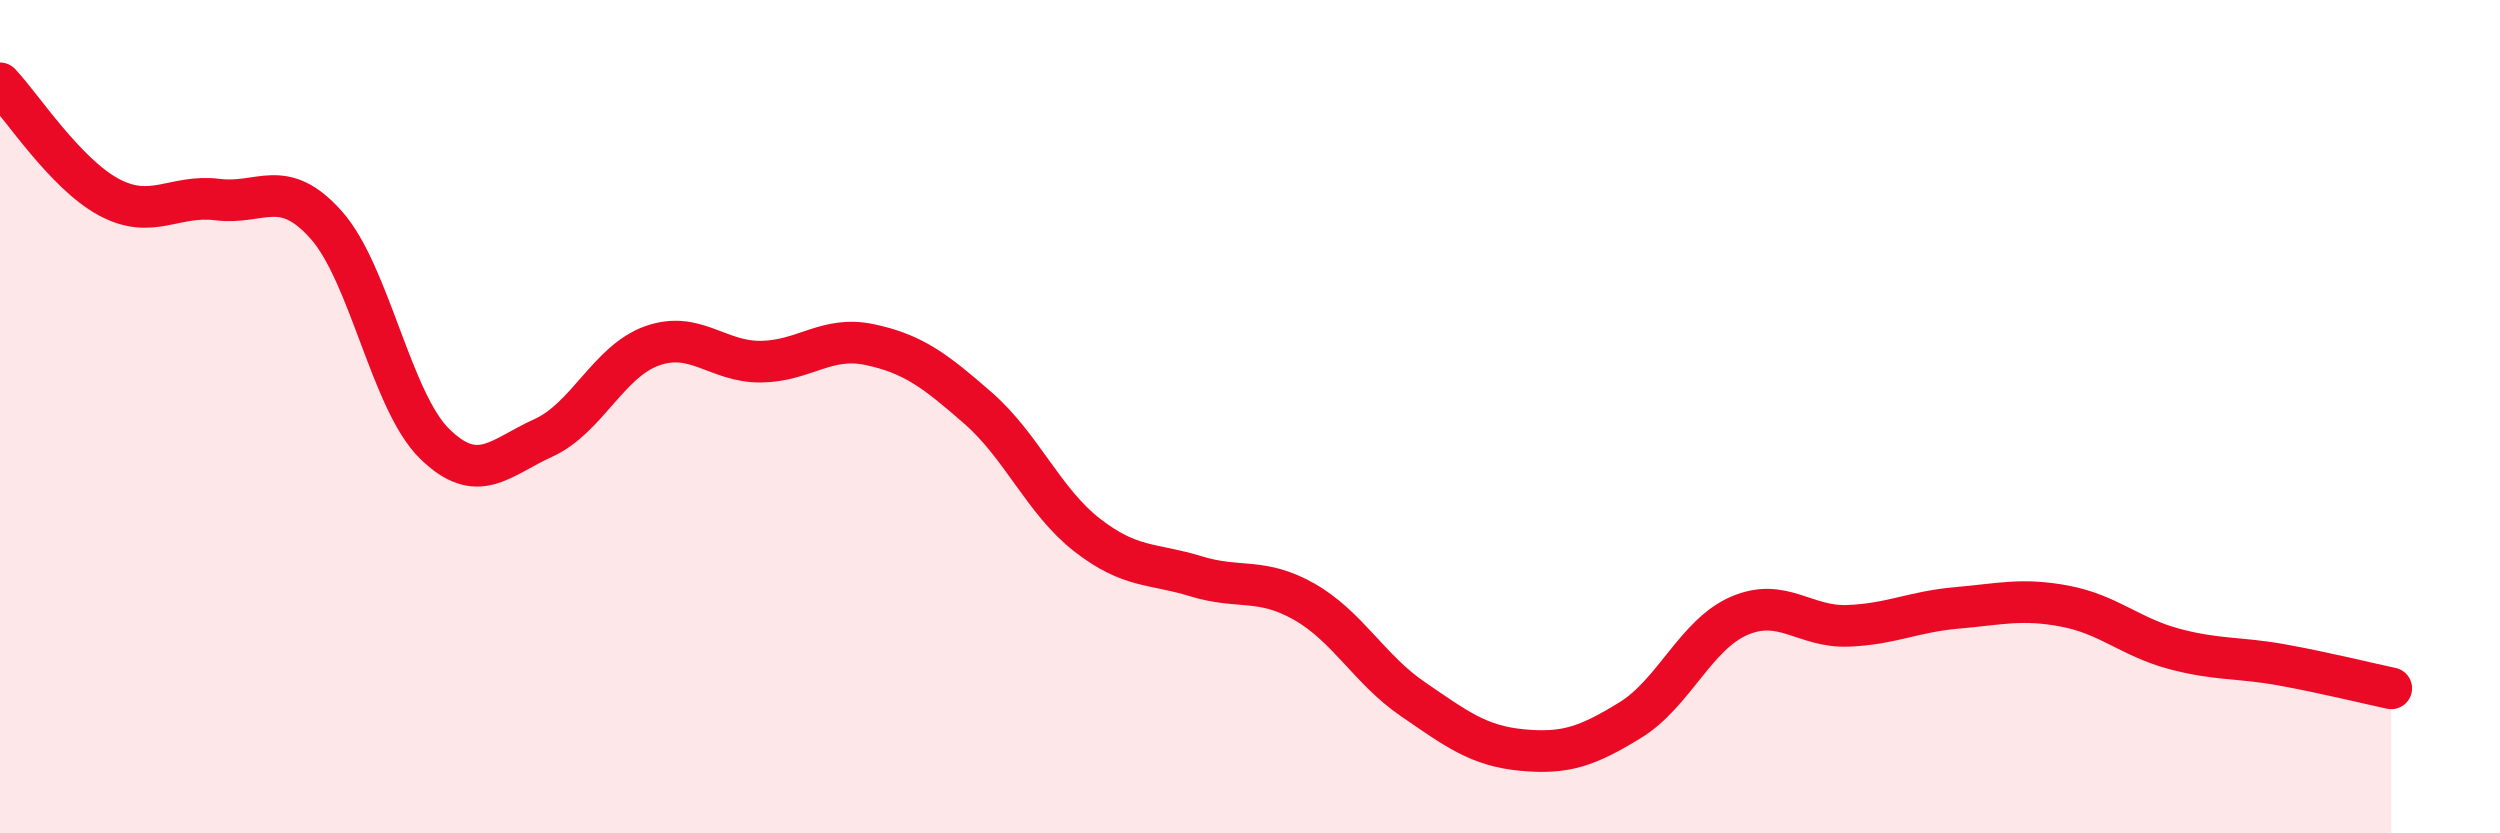
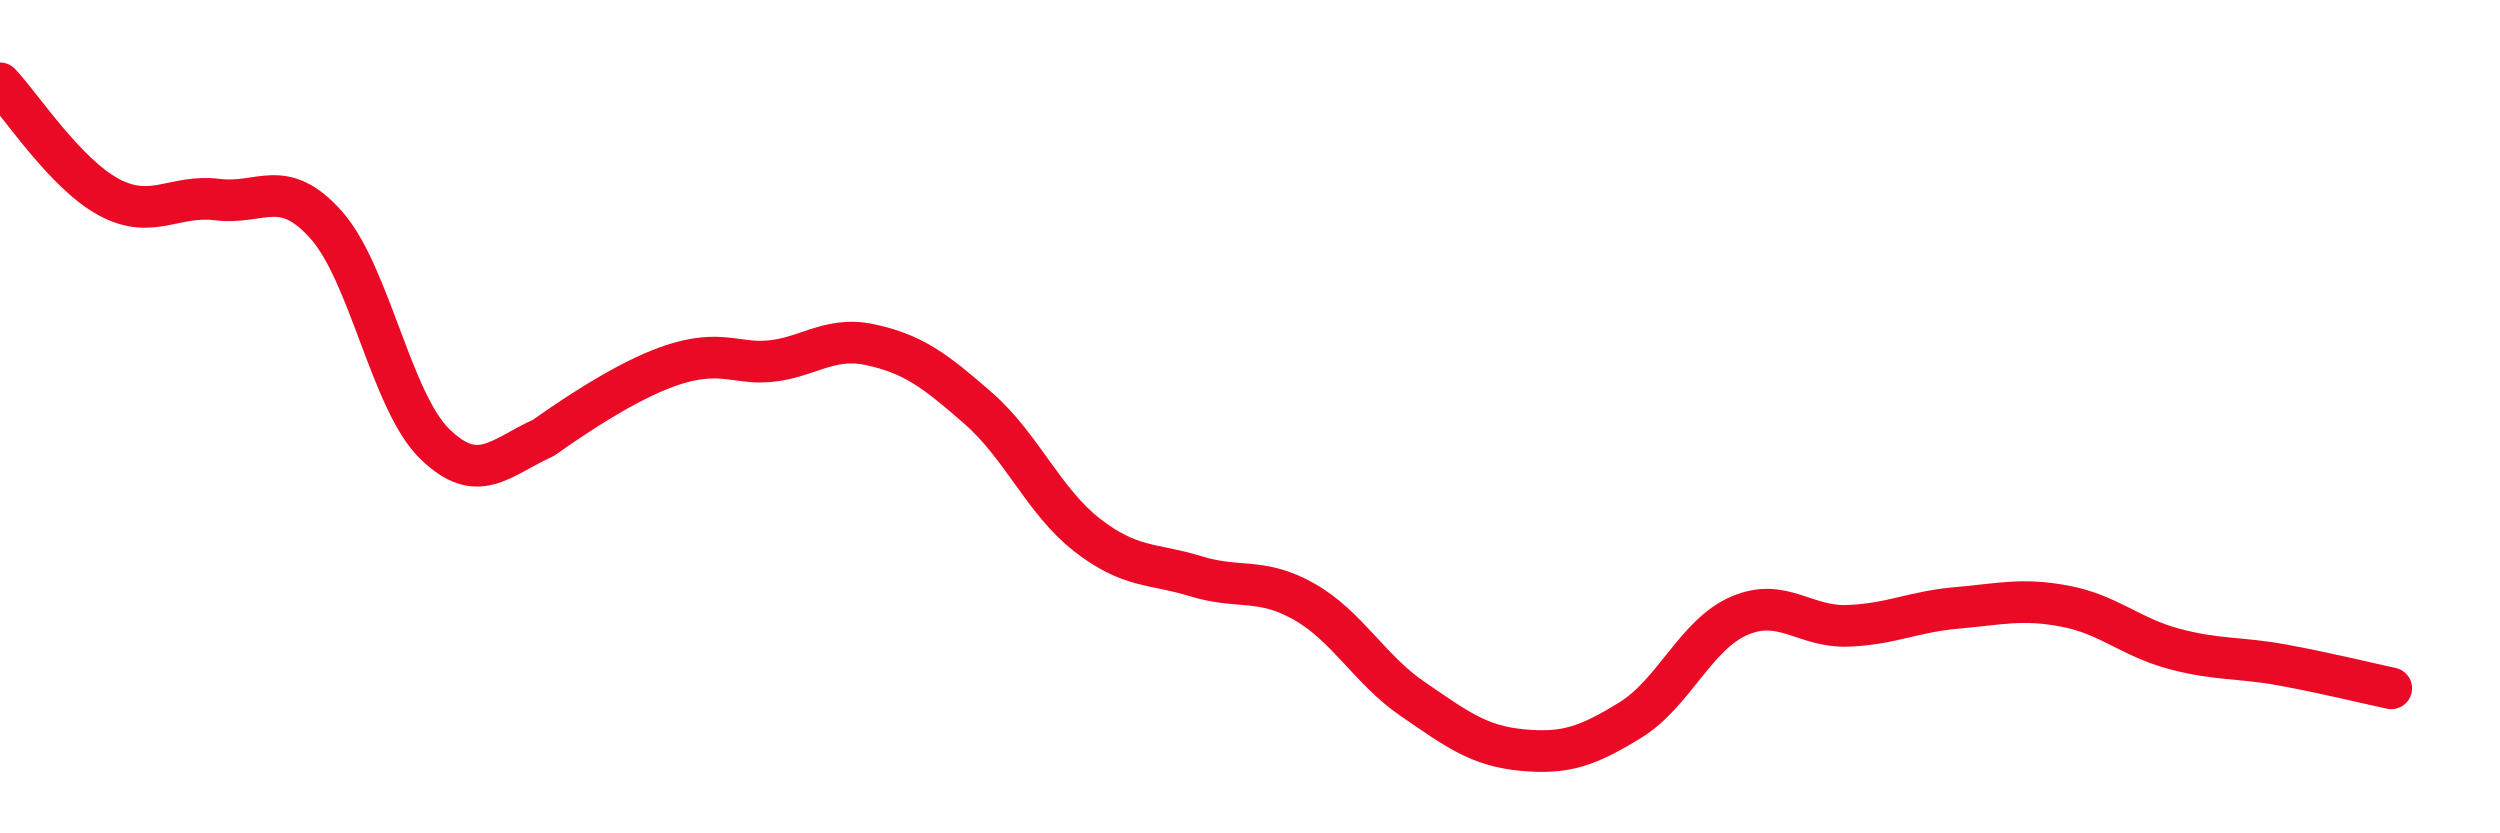
<svg xmlns="http://www.w3.org/2000/svg" width="60" height="20" viewBox="0 0 60 20">
-   <path d="M 0,2 C 0.52,2.55 1.57,4.17 2.61,4.73 C 3.65,5.29 4.18,4.66 5.22,4.79 C 6.26,4.92 6.79,4.23 7.83,5.4 C 8.87,6.57 9.39,9.63 10.43,10.65 C 11.47,11.67 12,10.98 13.04,10.51 C 14.08,10.04 14.61,8.67 15.65,8.3 C 16.69,7.93 17.22,8.69 18.26,8.68 C 19.3,8.67 19.83,8.05 20.87,8.27 C 21.91,8.49 22.44,8.89 23.48,9.8 C 24.52,10.71 25.05,12.03 26.09,12.84 C 27.13,13.65 27.66,13.51 28.7,13.83 C 29.74,14.15 30.26,13.85 31.3,14.44 C 32.34,15.03 32.87,16.07 33.91,16.78 C 34.95,17.49 35.48,17.9 36.52,18 C 37.56,18.1 38.09,17.92 39.13,17.28 C 40.17,16.64 40.7,15.23 41.74,14.78 C 42.78,14.33 43.31,15.06 44.35,15.02 C 45.39,14.98 45.92,14.68 46.96,14.59 C 48,14.5 48.53,14.35 49.57,14.55 C 50.61,14.75 51.13,15.29 52.17,15.57 C 53.21,15.85 53.74,15.77 54.78,15.96 C 55.82,16.15 56.87,16.41 57.39,16.52L57.39 20L0 20Z" fill="#EB0A25" opacity="0.1" stroke-linecap="round" stroke-linejoin="round" />
-   <path d="M 0,2 C 0.52,2.55 1.57,4.17 2.61,4.73 C 3.65,5.29 4.18,4.66 5.22,4.79 C 6.26,4.92 6.79,4.23 7.83,5.4 C 8.87,6.57 9.39,9.63 10.43,10.65 C 11.47,11.67 12,10.98 13.04,10.51 C 14.08,10.04 14.61,8.67 15.65,8.3 C 16.69,7.93 17.22,8.69 18.26,8.68 C 19.3,8.67 19.83,8.05 20.87,8.27 C 21.91,8.49 22.44,8.89 23.48,9.8 C 24.52,10.71 25.05,12.03 26.09,12.84 C 27.13,13.65 27.66,13.51 28.7,13.83 C 29.74,14.15 30.26,13.85 31.3,14.44 C 32.34,15.03 32.87,16.07 33.91,16.78 C 34.95,17.49 35.48,17.9 36.52,18 C 37.56,18.1 38.09,17.92 39.13,17.28 C 40.17,16.64 40.7,15.23 41.74,14.78 C 42.78,14.33 43.31,15.06 44.35,15.02 C 45.39,14.98 45.92,14.68 46.96,14.59 C 48,14.5 48.53,14.35 49.57,14.55 C 50.61,14.75 51.13,15.29 52.17,15.57 C 53.21,15.85 53.74,15.77 54.78,15.96 C 55.82,16.15 56.87,16.41 57.39,16.52" stroke="#EB0A25" stroke-width="1" fill="none" stroke-linecap="round" stroke-linejoin="round" />
+   <path d="M 0,2 C 0.52,2.55 1.57,4.17 2.61,4.73 C 3.65,5.29 4.18,4.66 5.22,4.79 C 6.26,4.92 6.79,4.23 7.83,5.4 C 8.87,6.57 9.39,9.63 10.43,10.65 C 11.47,11.67 12,10.98 13.04,10.51 C 16.69,7.93 17.22,8.69 18.26,8.68 C 19.3,8.67 19.83,8.05 20.87,8.27 C 21.91,8.49 22.44,8.89 23.48,9.8 C 24.52,10.71 25.05,12.03 26.09,12.84 C 27.13,13.65 27.66,13.51 28.7,13.83 C 29.74,14.15 30.26,13.85 31.3,14.44 C 32.34,15.03 32.87,16.07 33.91,16.78 C 34.95,17.49 35.48,17.9 36.52,18 C 37.56,18.1 38.09,17.92 39.13,17.28 C 40.17,16.64 40.7,15.23 41.74,14.78 C 42.78,14.33 43.31,15.06 44.35,15.02 C 45.39,14.98 45.92,14.68 46.96,14.59 C 48,14.5 48.53,14.35 49.57,14.55 C 50.61,14.75 51.13,15.29 52.17,15.57 C 53.21,15.85 53.74,15.77 54.78,15.96 C 55.82,16.15 56.87,16.41 57.39,16.52" stroke="#EB0A25" stroke-width="1" fill="none" stroke-linecap="round" stroke-linejoin="round" />
</svg>